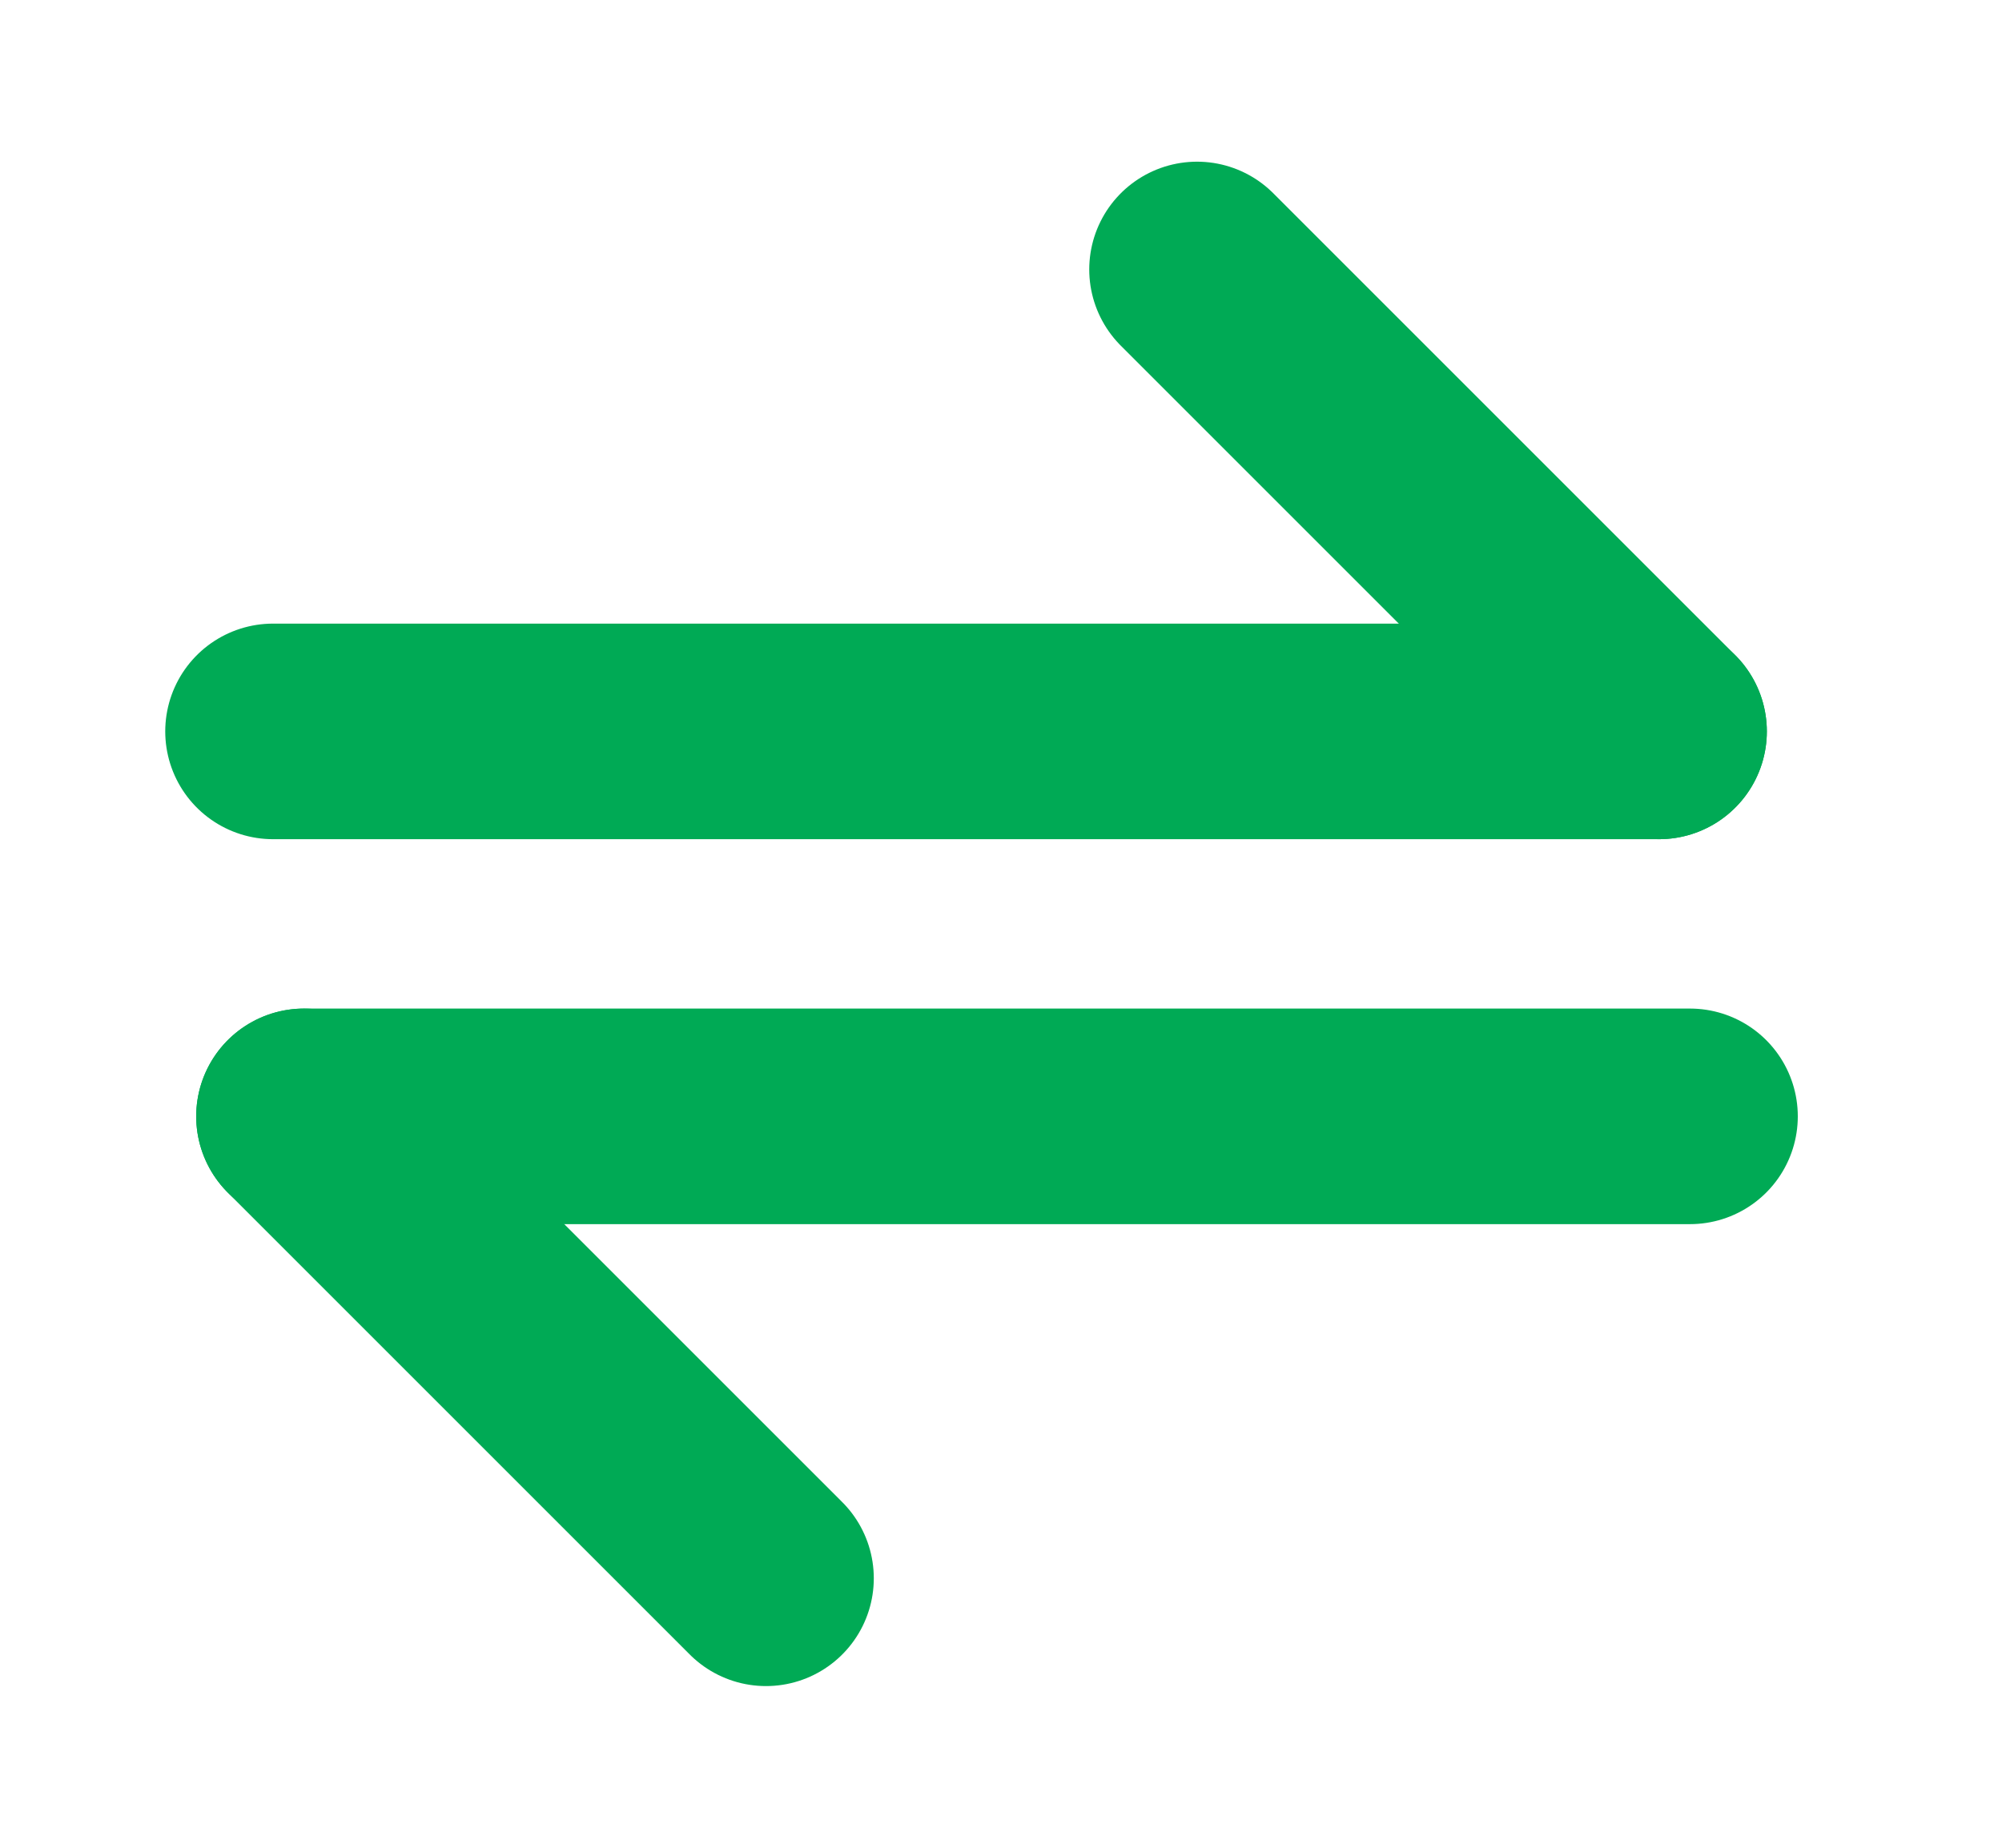
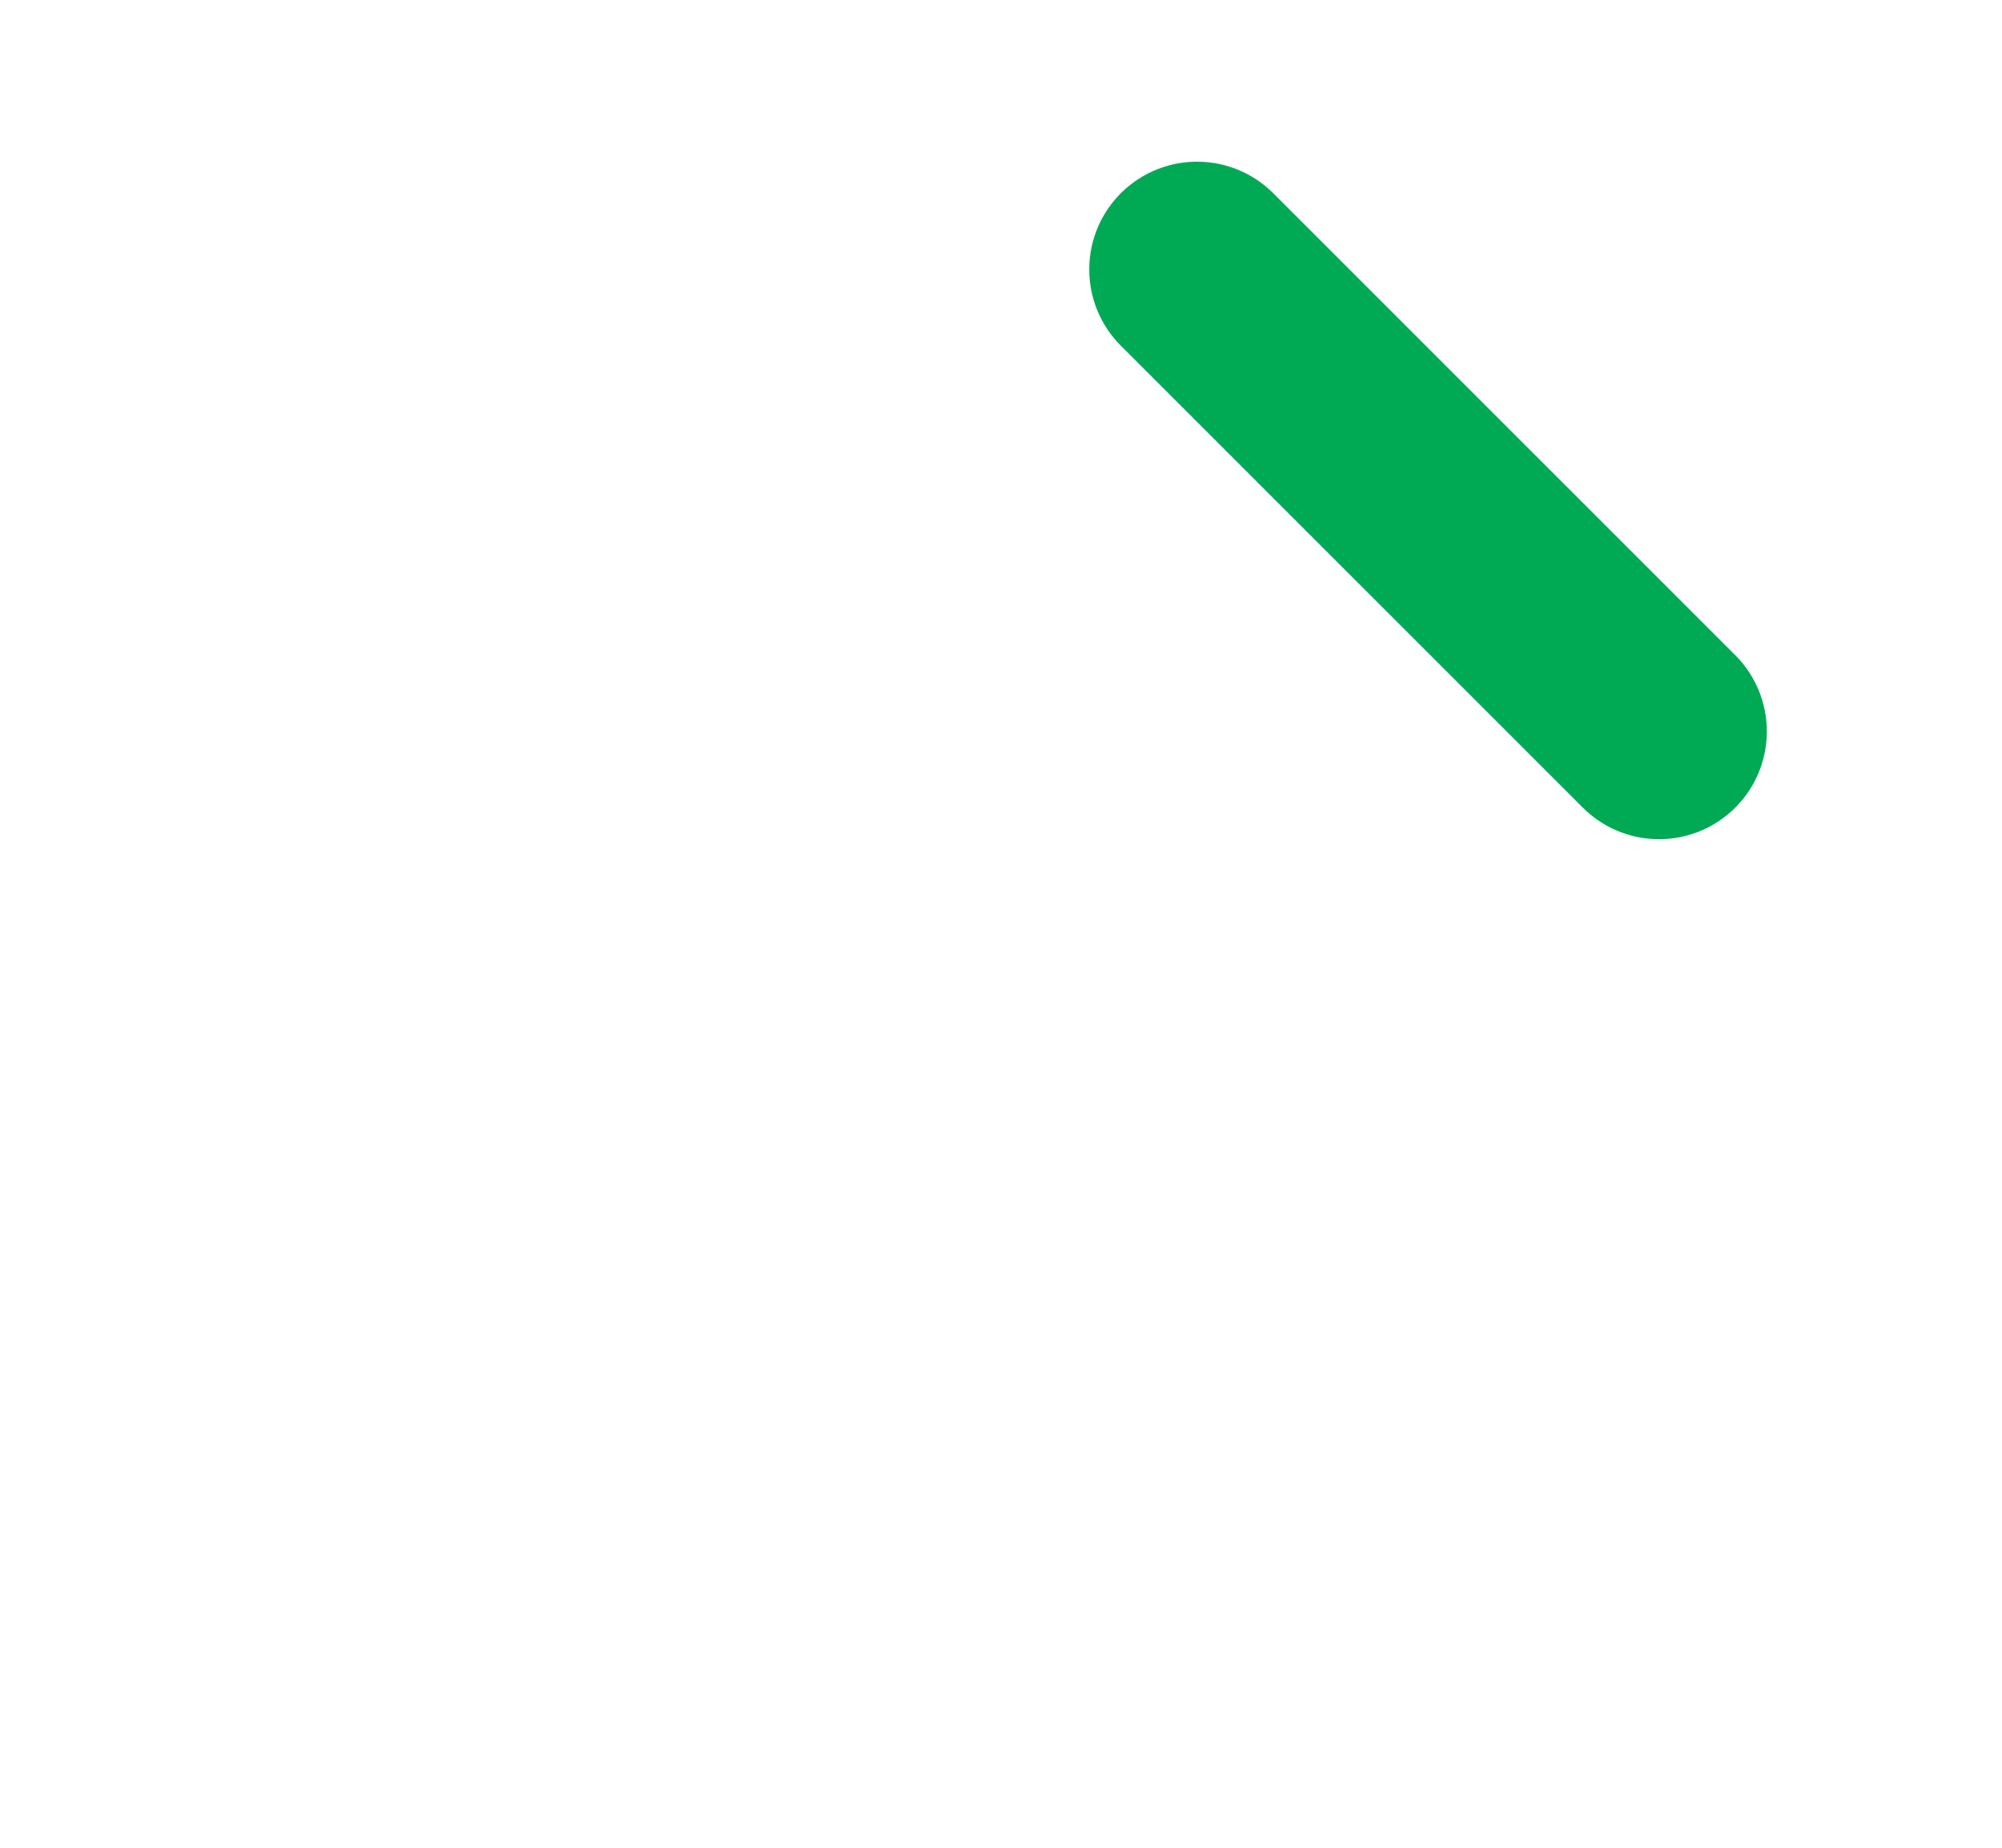
<svg xmlns="http://www.w3.org/2000/svg" width="13" height="12" viewBox="0 0 13 12" fill="none">
-   <path d="M10.773 4.75H1.773" stroke="#00AA55" stroke-width="1.4" stroke-linecap="round" stroke-linejoin="round" />
  <path d="M7.773 1.75L10.773 4.75" stroke="#00AA55" stroke-width="1.4" stroke-linecap="round" stroke-linejoin="round" />
-   <path d="M1.974 7.25H10.974" stroke="#00AA55" stroke-width="1.4" stroke-linecap="round" stroke-linejoin="round" />
-   <path d="M1.974 7.25L4.974 10.25" stroke="#00AA55" stroke-width="1.4" stroke-linecap="round" stroke-linejoin="round" />
</svg>